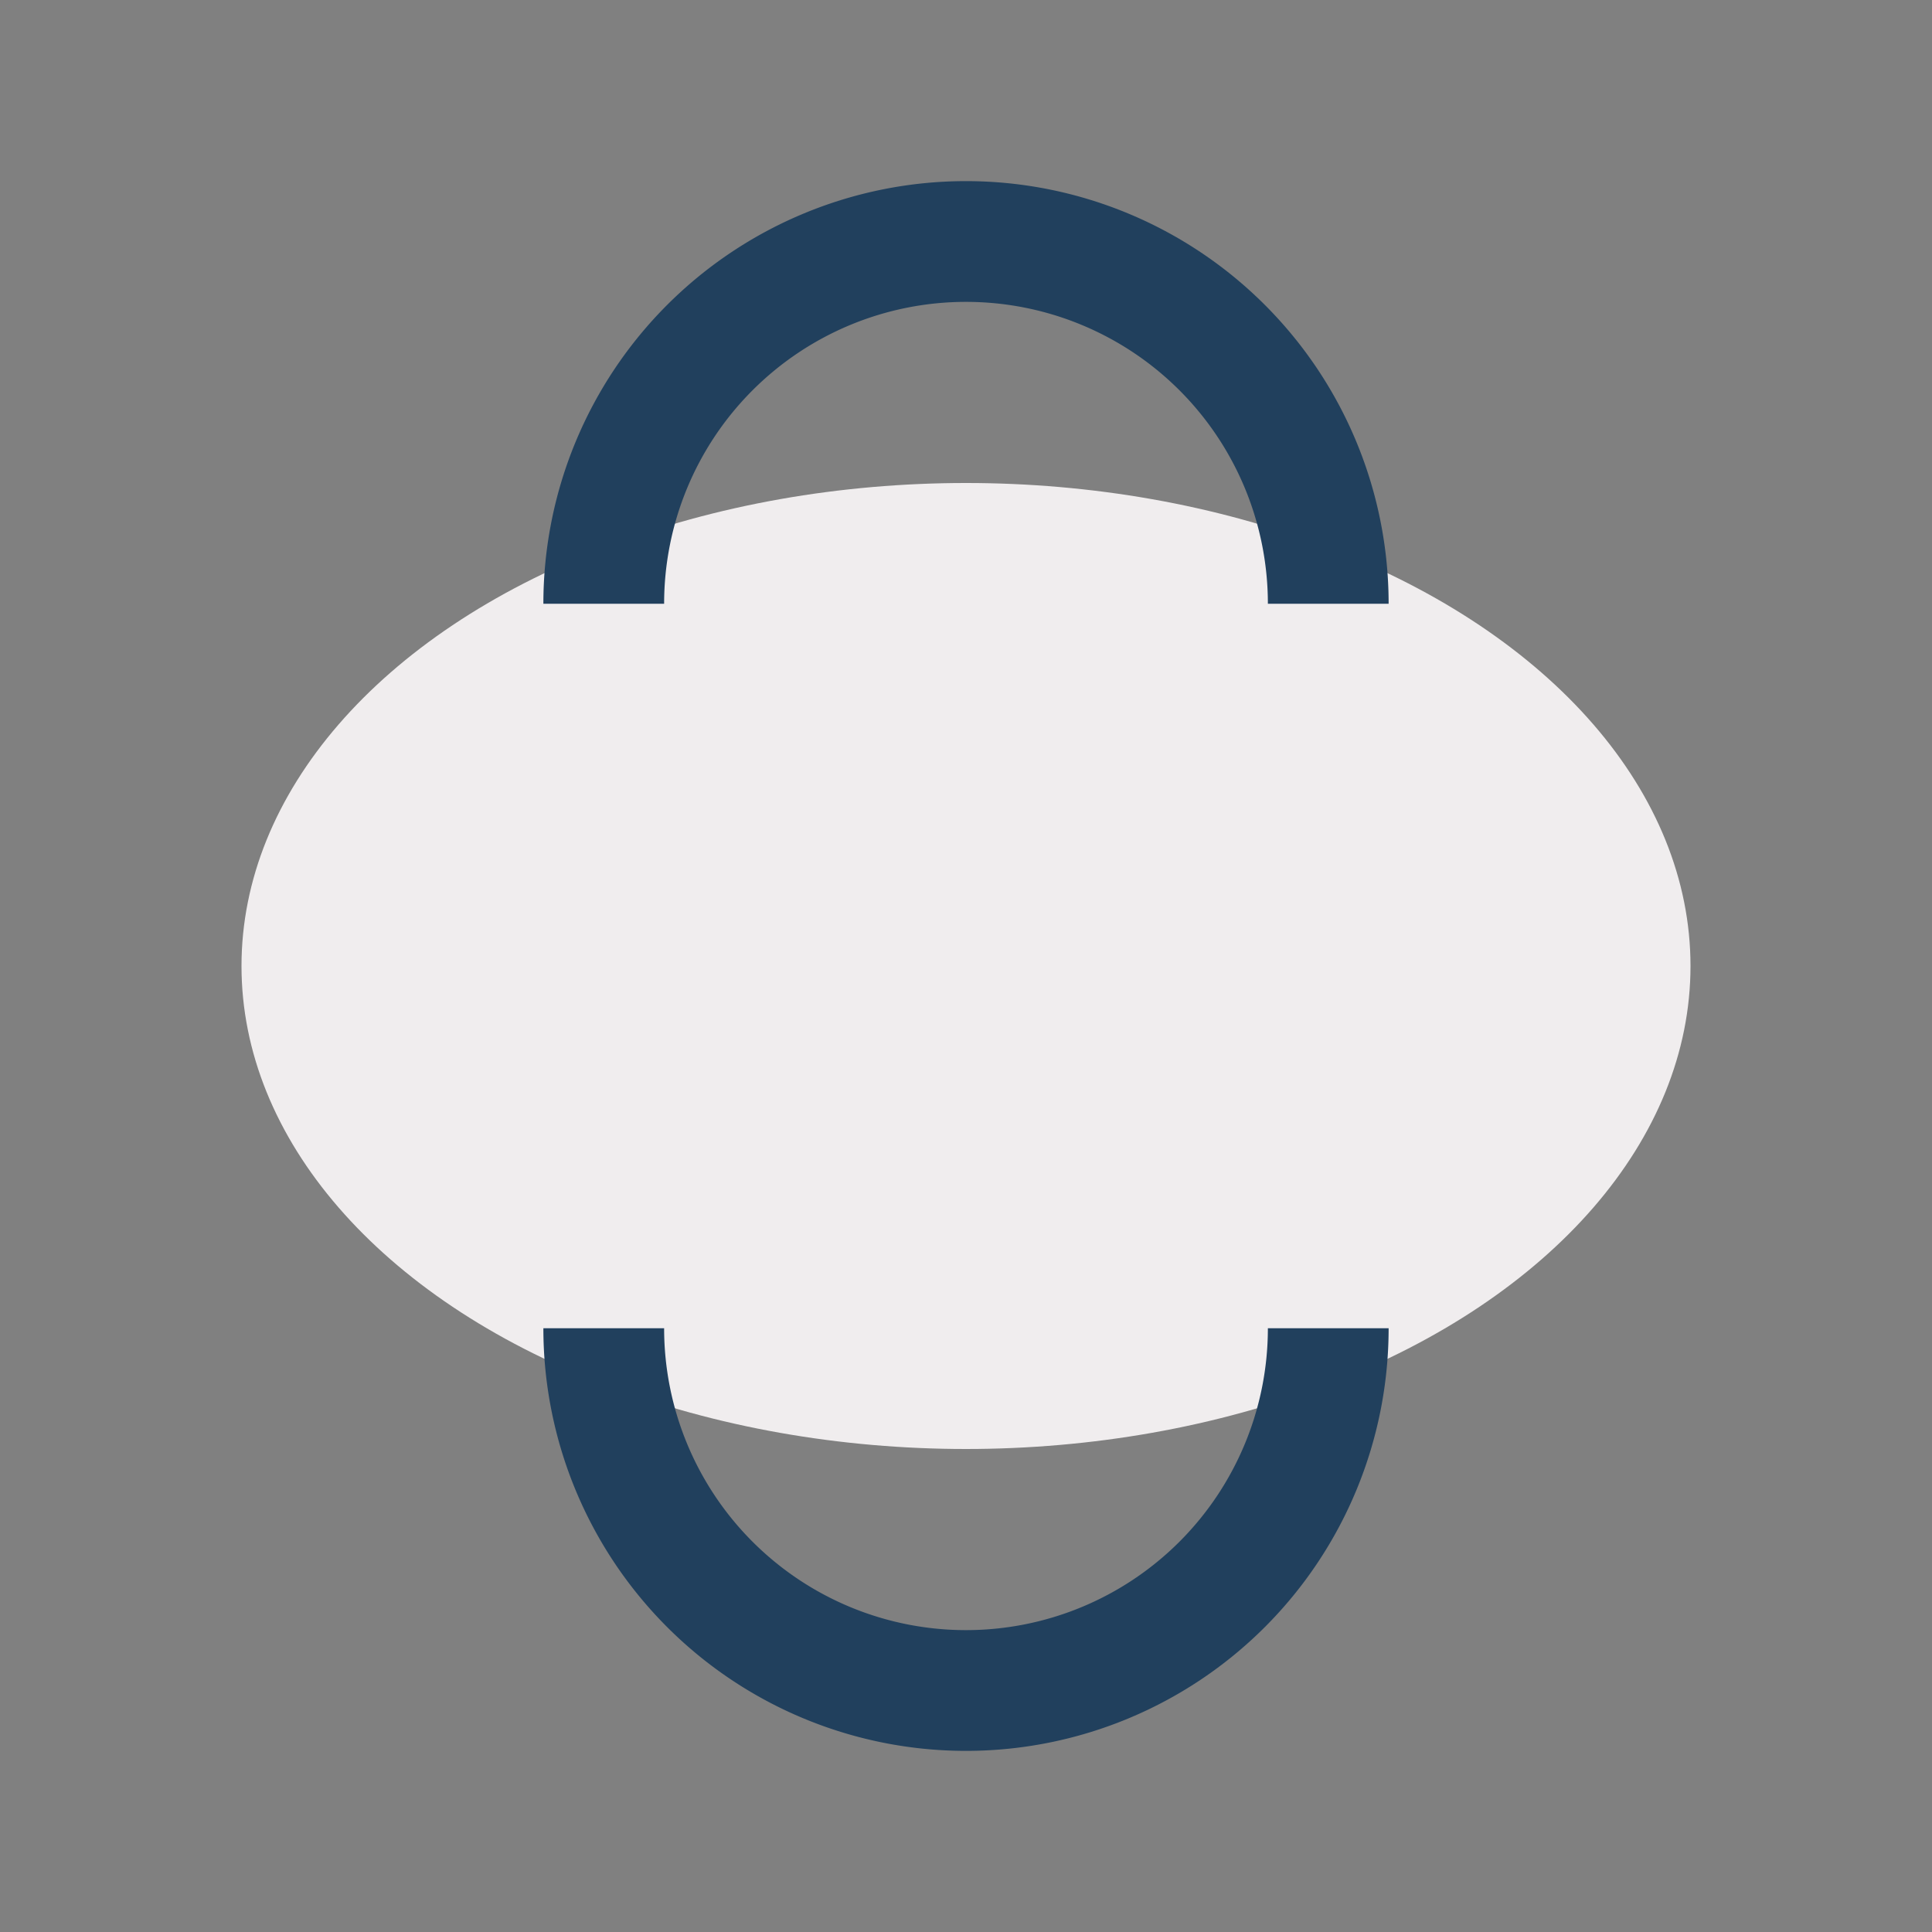
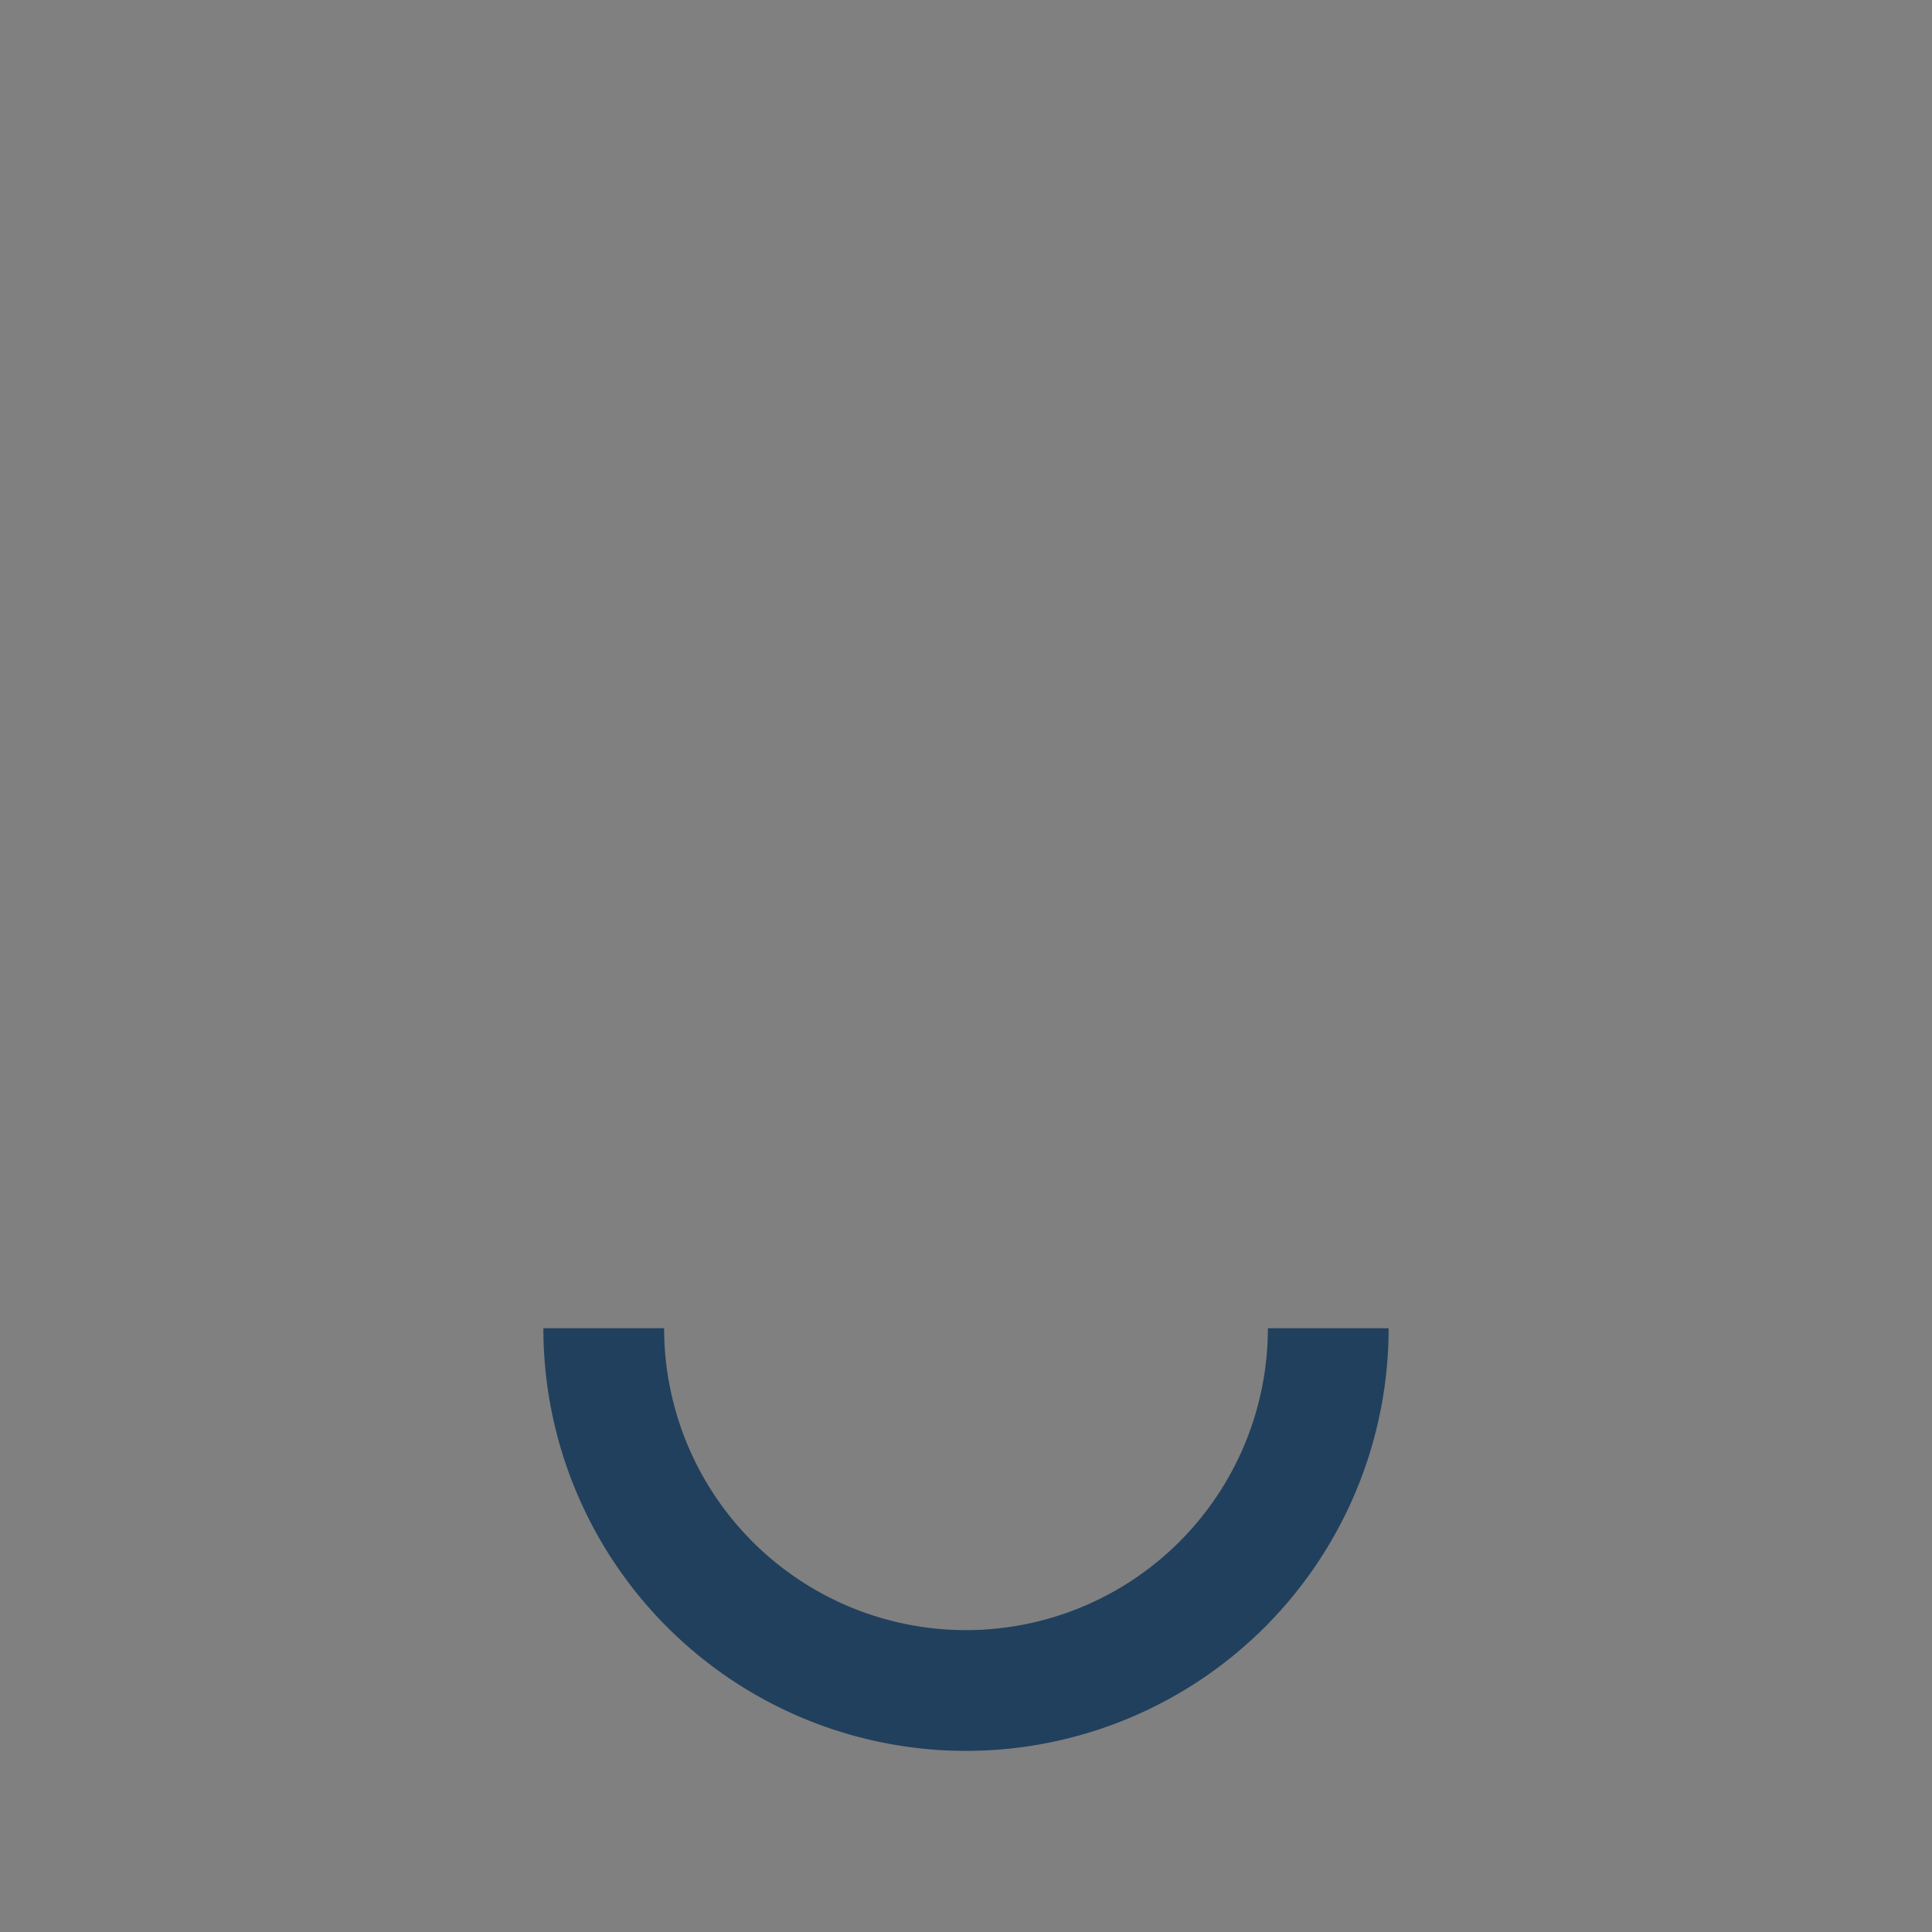
<svg xmlns="http://www.w3.org/2000/svg" width="32" height="32" viewBox="0 0 32 32">
  <rect x="0" y="0" width="32" height="32" fill="#808080" stroke="none" />
-   <ellipse cx="16" cy="16" rx="12" ry="8" fill="#F0EDEE" />
-   <path d="M10 10a6 6 0 1 1 12 0M10 22a6 6 0 1 0 12 0" stroke="#21405D" stroke-width="2" fill="none" />
+   <path d="M10 10M10 22a6 6 0 1 0 12 0" stroke="#21405D" stroke-width="2" fill="none" />
</svg>